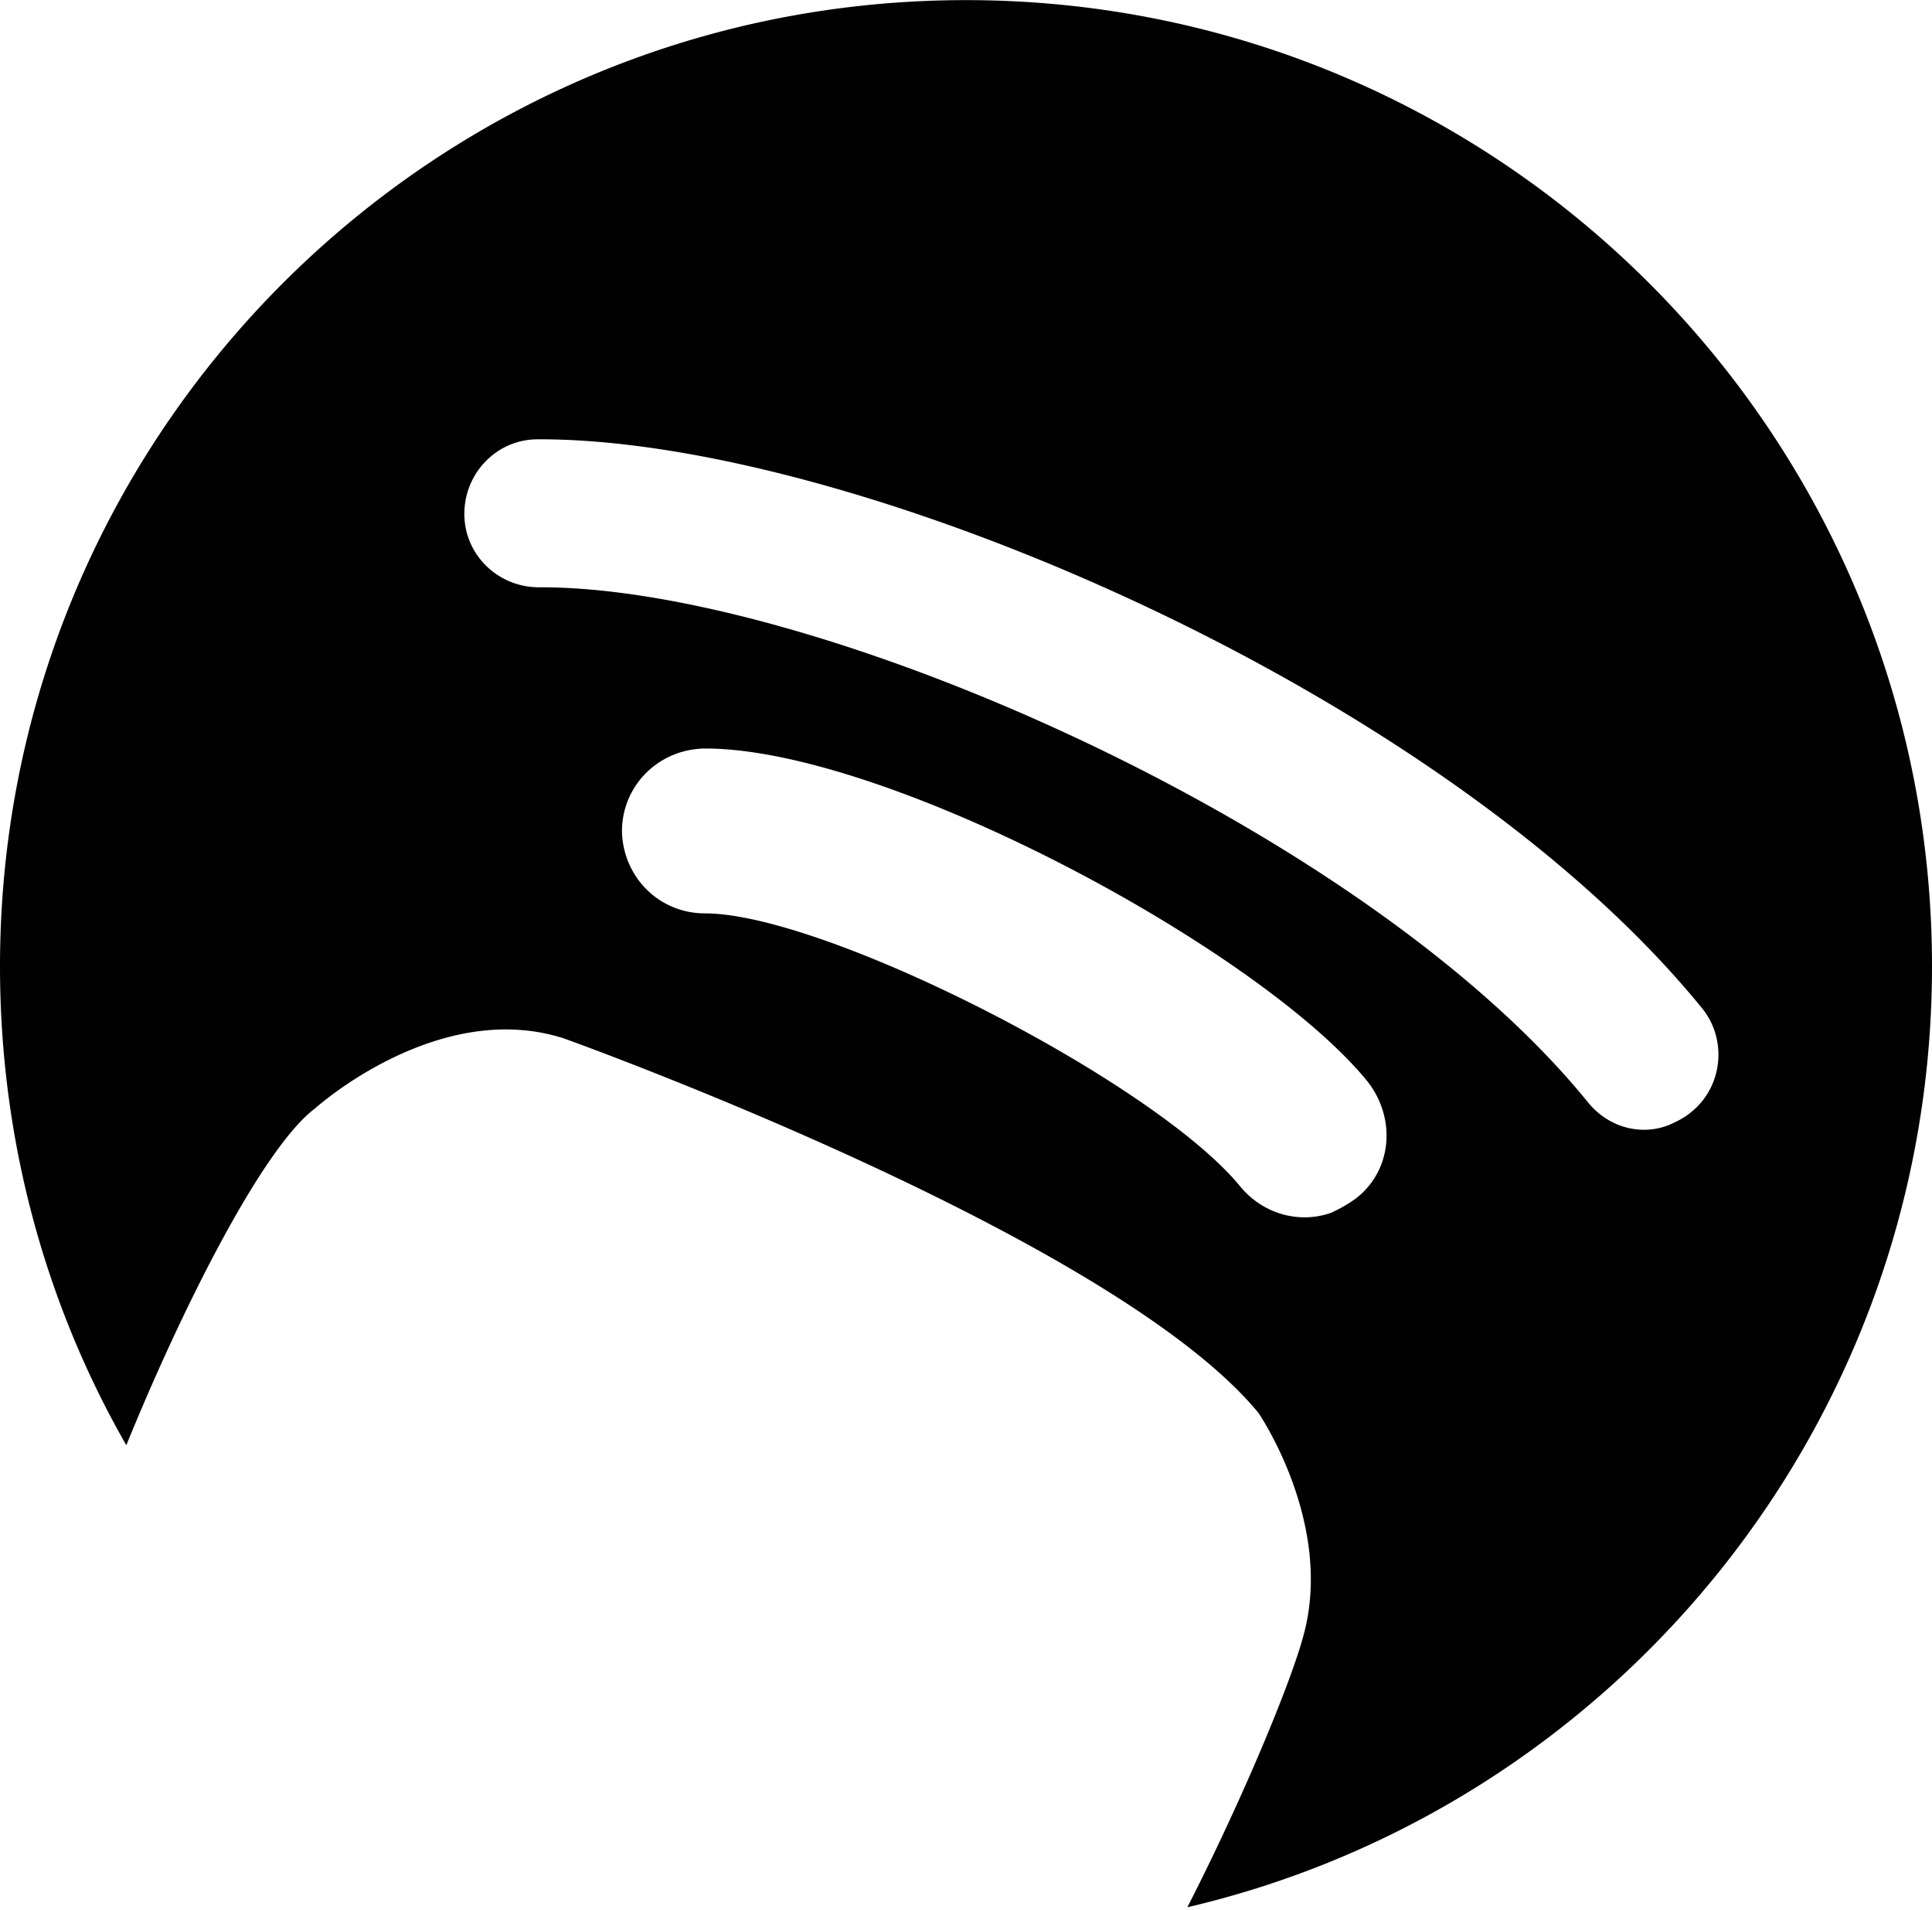
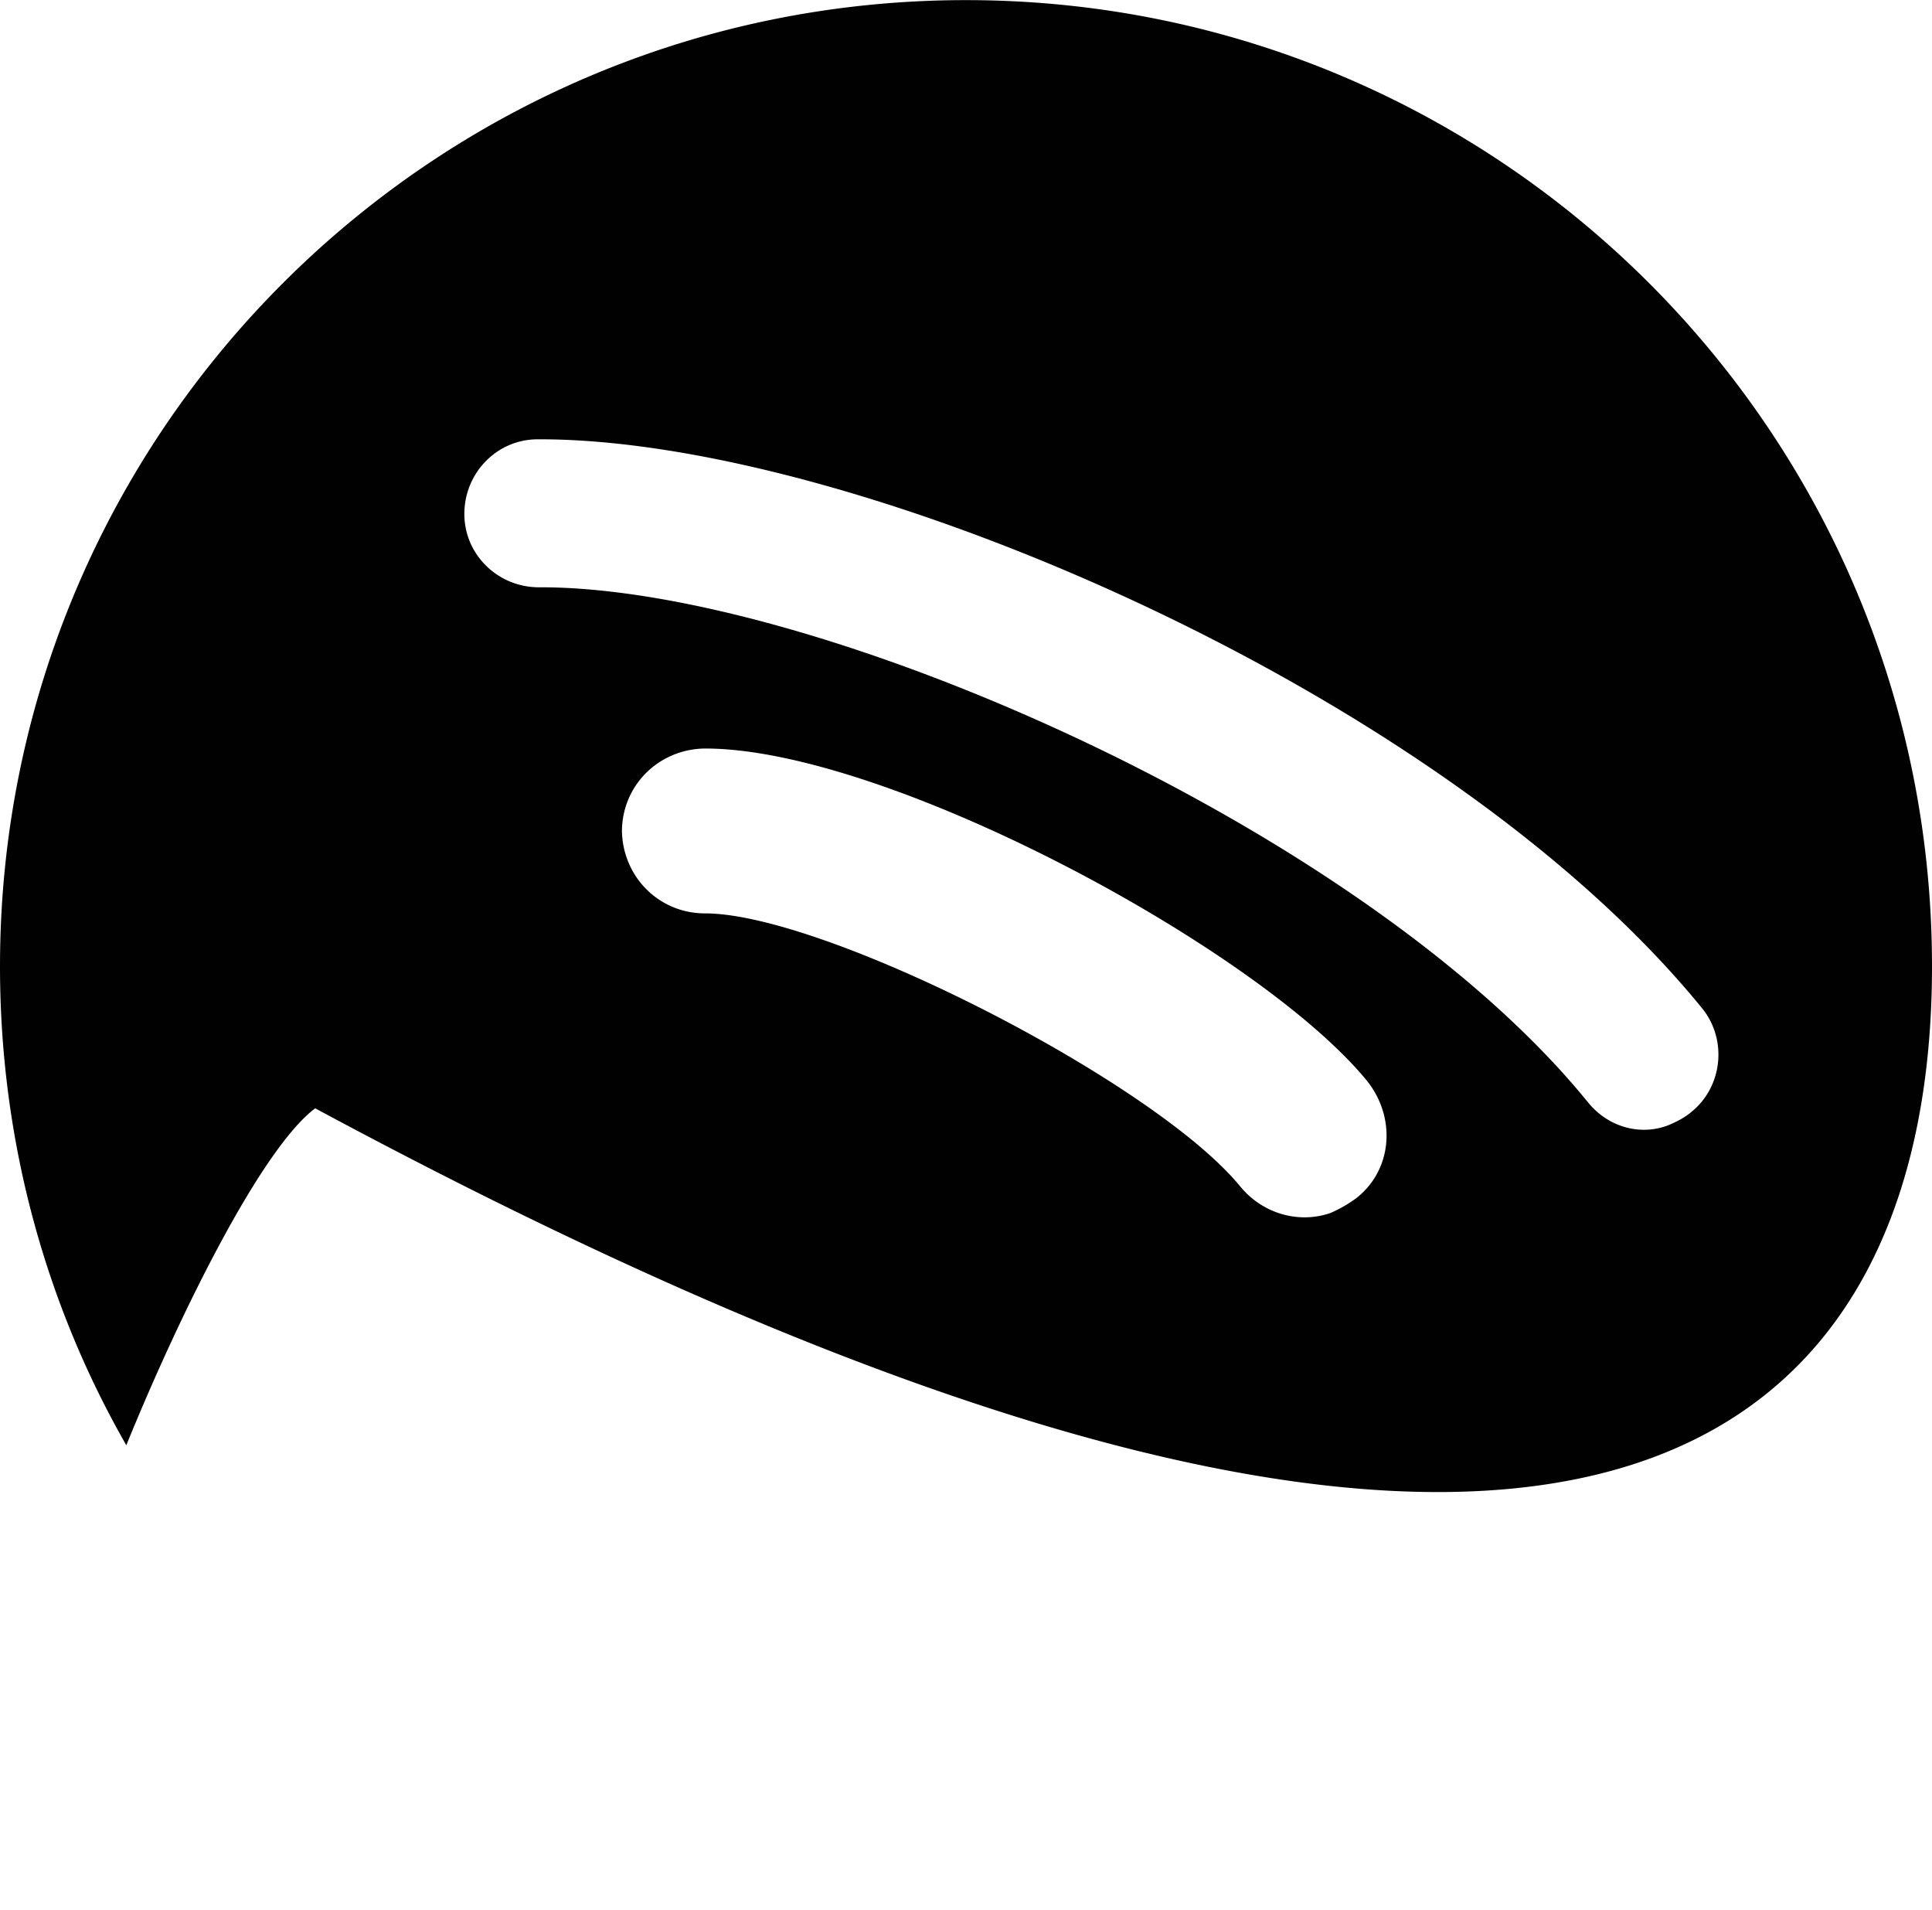
<svg xmlns="http://www.w3.org/2000/svg" width="2500" height="2471" viewBox="0 0 256 253" preserveAspectRatio="xMidYMid">
-   <path d="M256 128C256 57.225 198.615 0 128 0 57.385 0 0 57.225 0 128c0 23.113 6.057 44.792 16.737 63.442C24.07 173.43 34.75 152.07 41.763 146.81c0 0 16.26-14.665 32.997-9.245 0 0 72.528 25.983 91.975 49.574 0 0 10.201 14.825 5.898 29.808-1.754 6.377-8.13 21.68-15.303 35.707C213.918 239.423 256 188.573 256 128zm-76.354 30.765a17.935 17.935 0 0 1-3.347 1.912c-4.145 1.435-8.927.16-11.955-3.506-11.318-13.868-54.994-36.185-70.934-36.185-6.058 0-10.84-4.782-10.999-10.84 0-6.056 4.782-10.838 10.84-10.998 24.069-.16 73.803 26.62 87.99 44.155 3.825 4.941 3.187 11.795-1.595 15.462zm30.765-12.753C180.921 109.67 108.075 77.63 71.412 77.788c-5.42 0-9.883-4.304-9.883-9.723 0-5.42 4.304-9.883 9.724-9.883 41.923-.16 120.19 33.474 154.301 75.397 3.348 4.145 2.71 10.361-1.434 13.709-.957.797-1.913 1.275-3.03 1.753-3.665 1.435-7.97.319-10.679-3.029z" fill="#010101" />
+   <path d="M256 128C256 57.225 198.615 0 128 0 57.385 0 0 57.225 0 128c0 23.113 6.057 44.792 16.737 63.442C24.07 173.43 34.75 152.07 41.763 146.81C213.918 239.423 256 188.573 256 128zm-76.354 30.765a17.935 17.935 0 0 1-3.347 1.912c-4.145 1.435-8.927.16-11.955-3.506-11.318-13.868-54.994-36.185-70.934-36.185-6.058 0-10.84-4.782-10.999-10.84 0-6.056 4.782-10.838 10.84-10.998 24.069-.16 73.803 26.62 87.99 44.155 3.825 4.941 3.187 11.795-1.595 15.462zm30.765-12.753C180.921 109.67 108.075 77.63 71.412 77.788c-5.42 0-9.883-4.304-9.883-9.723 0-5.42 4.304-9.883 9.724-9.883 41.923-.16 120.19 33.474 154.301 75.397 3.348 4.145 2.71 10.361-1.434 13.709-.957.797-1.913 1.275-3.03 1.753-3.665 1.435-7.97.319-10.679-3.029z" fill="#010101" />
</svg>